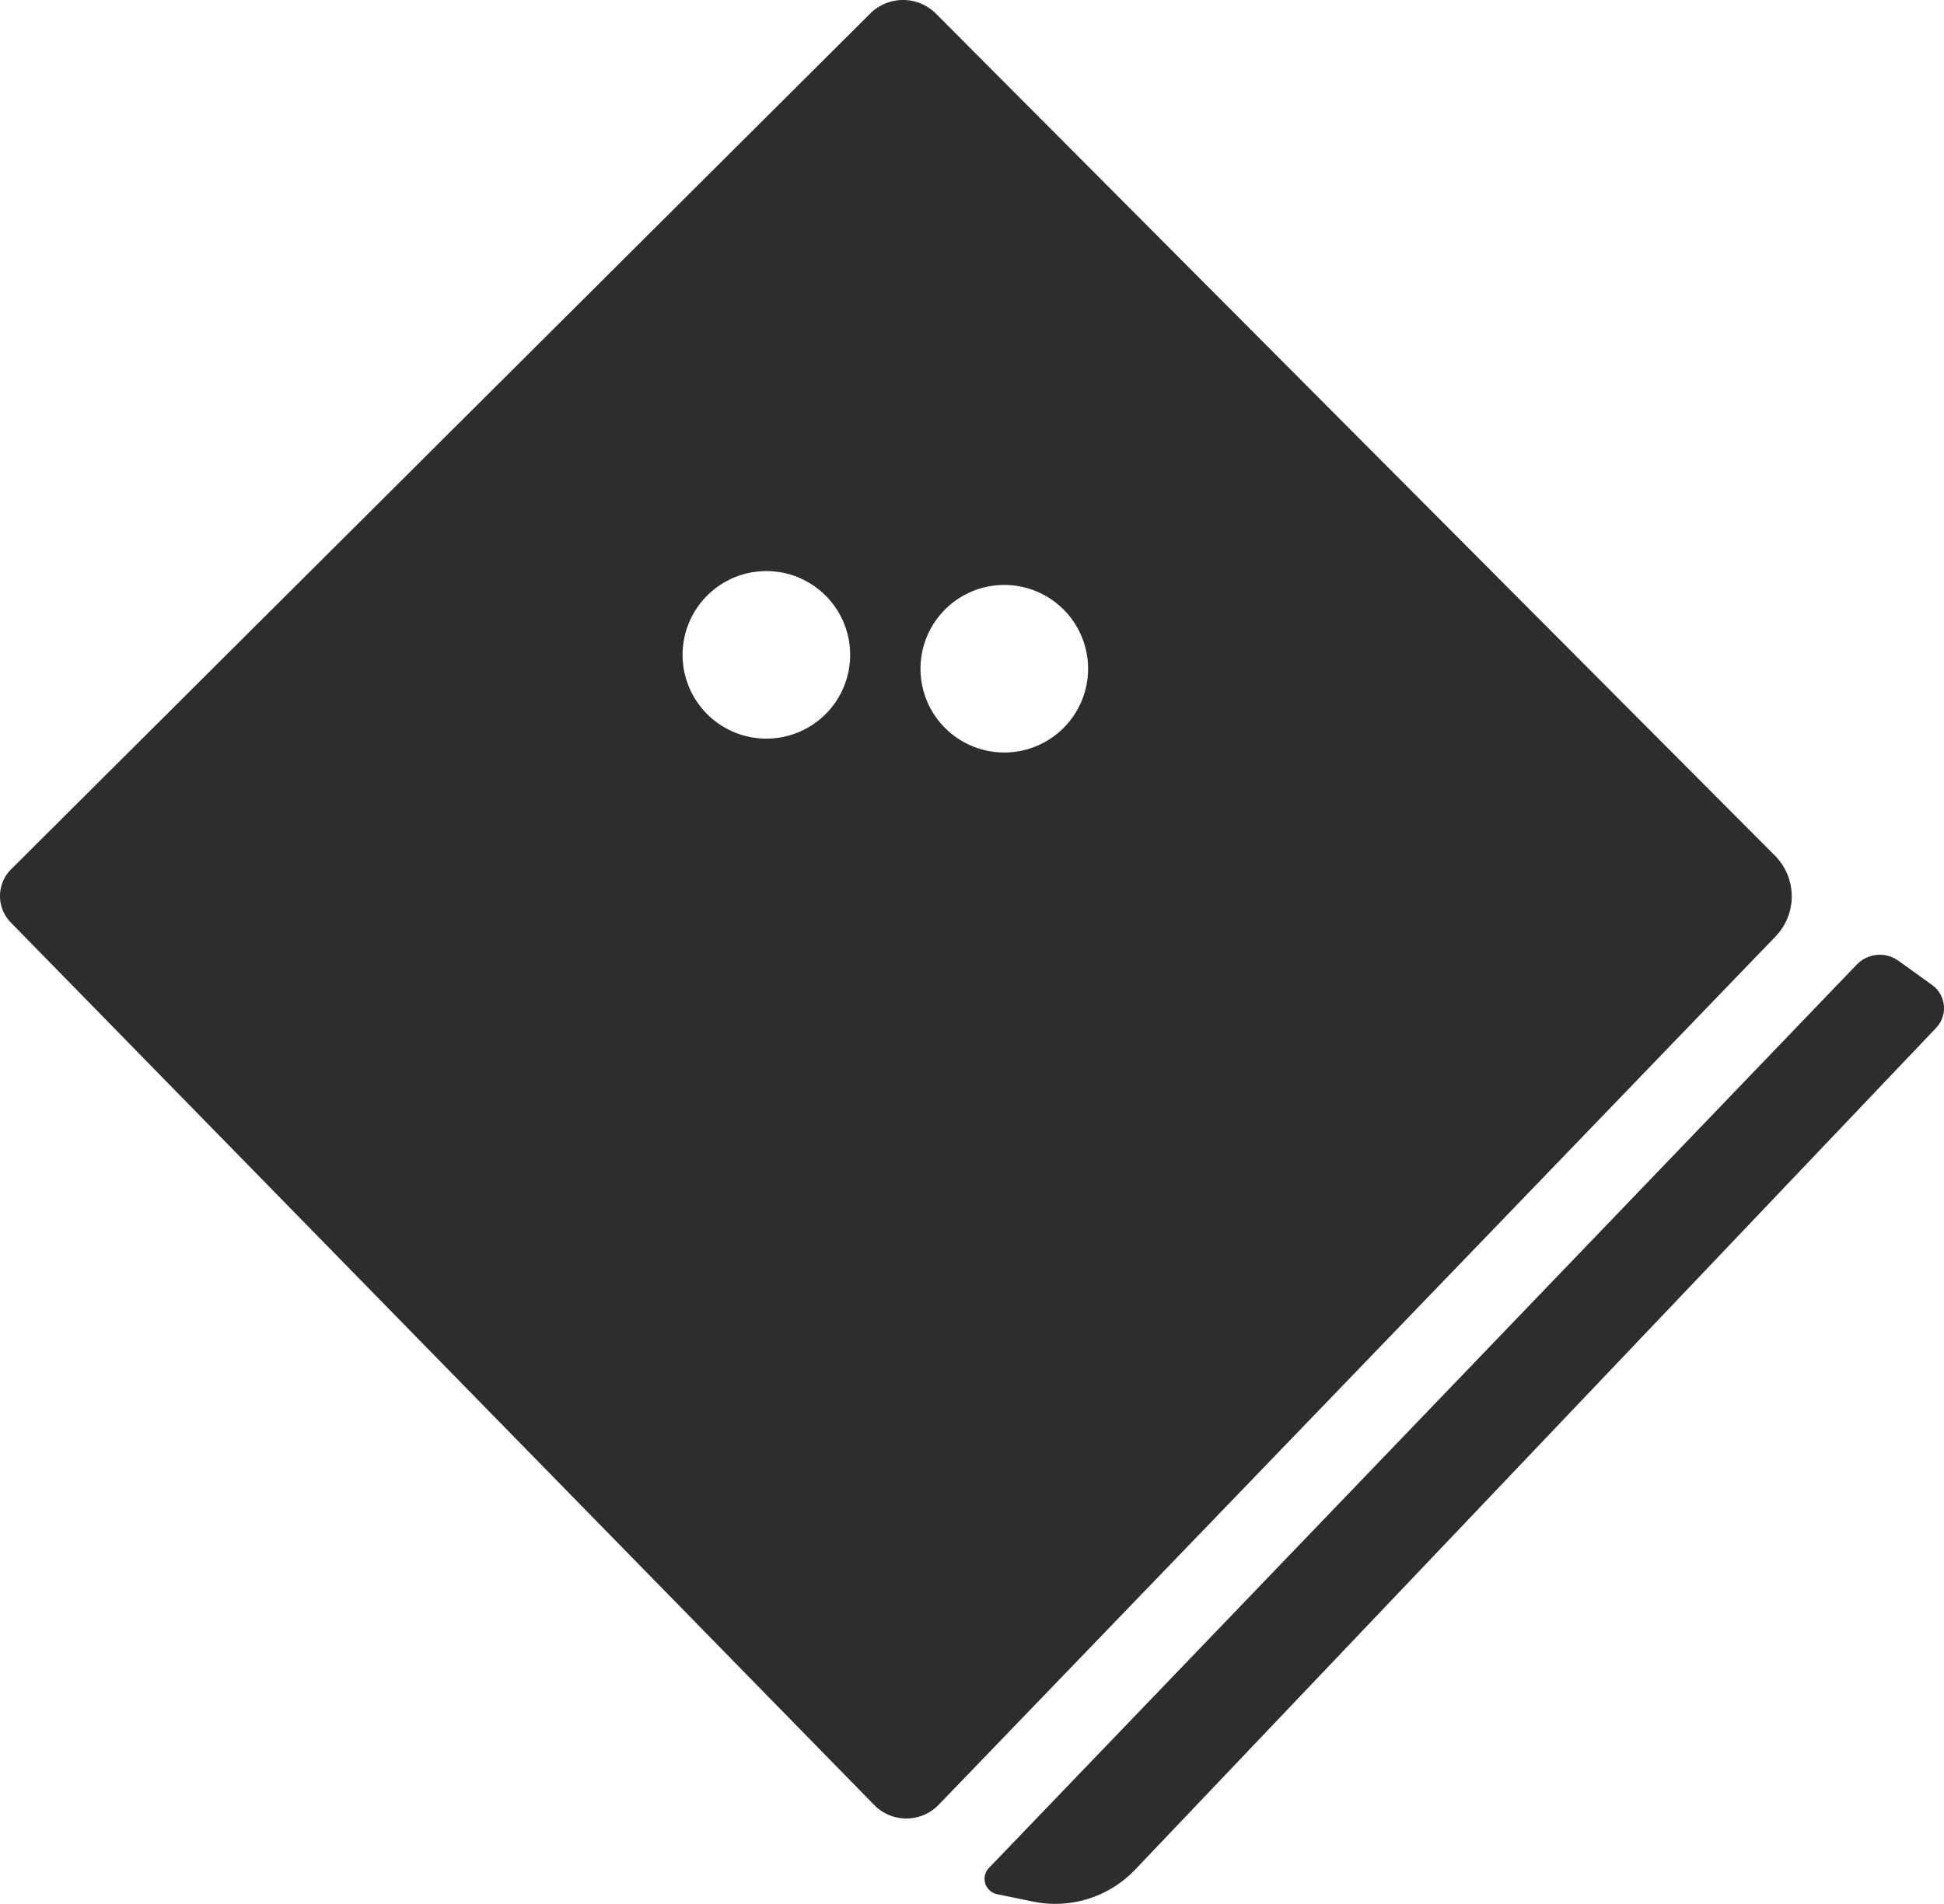
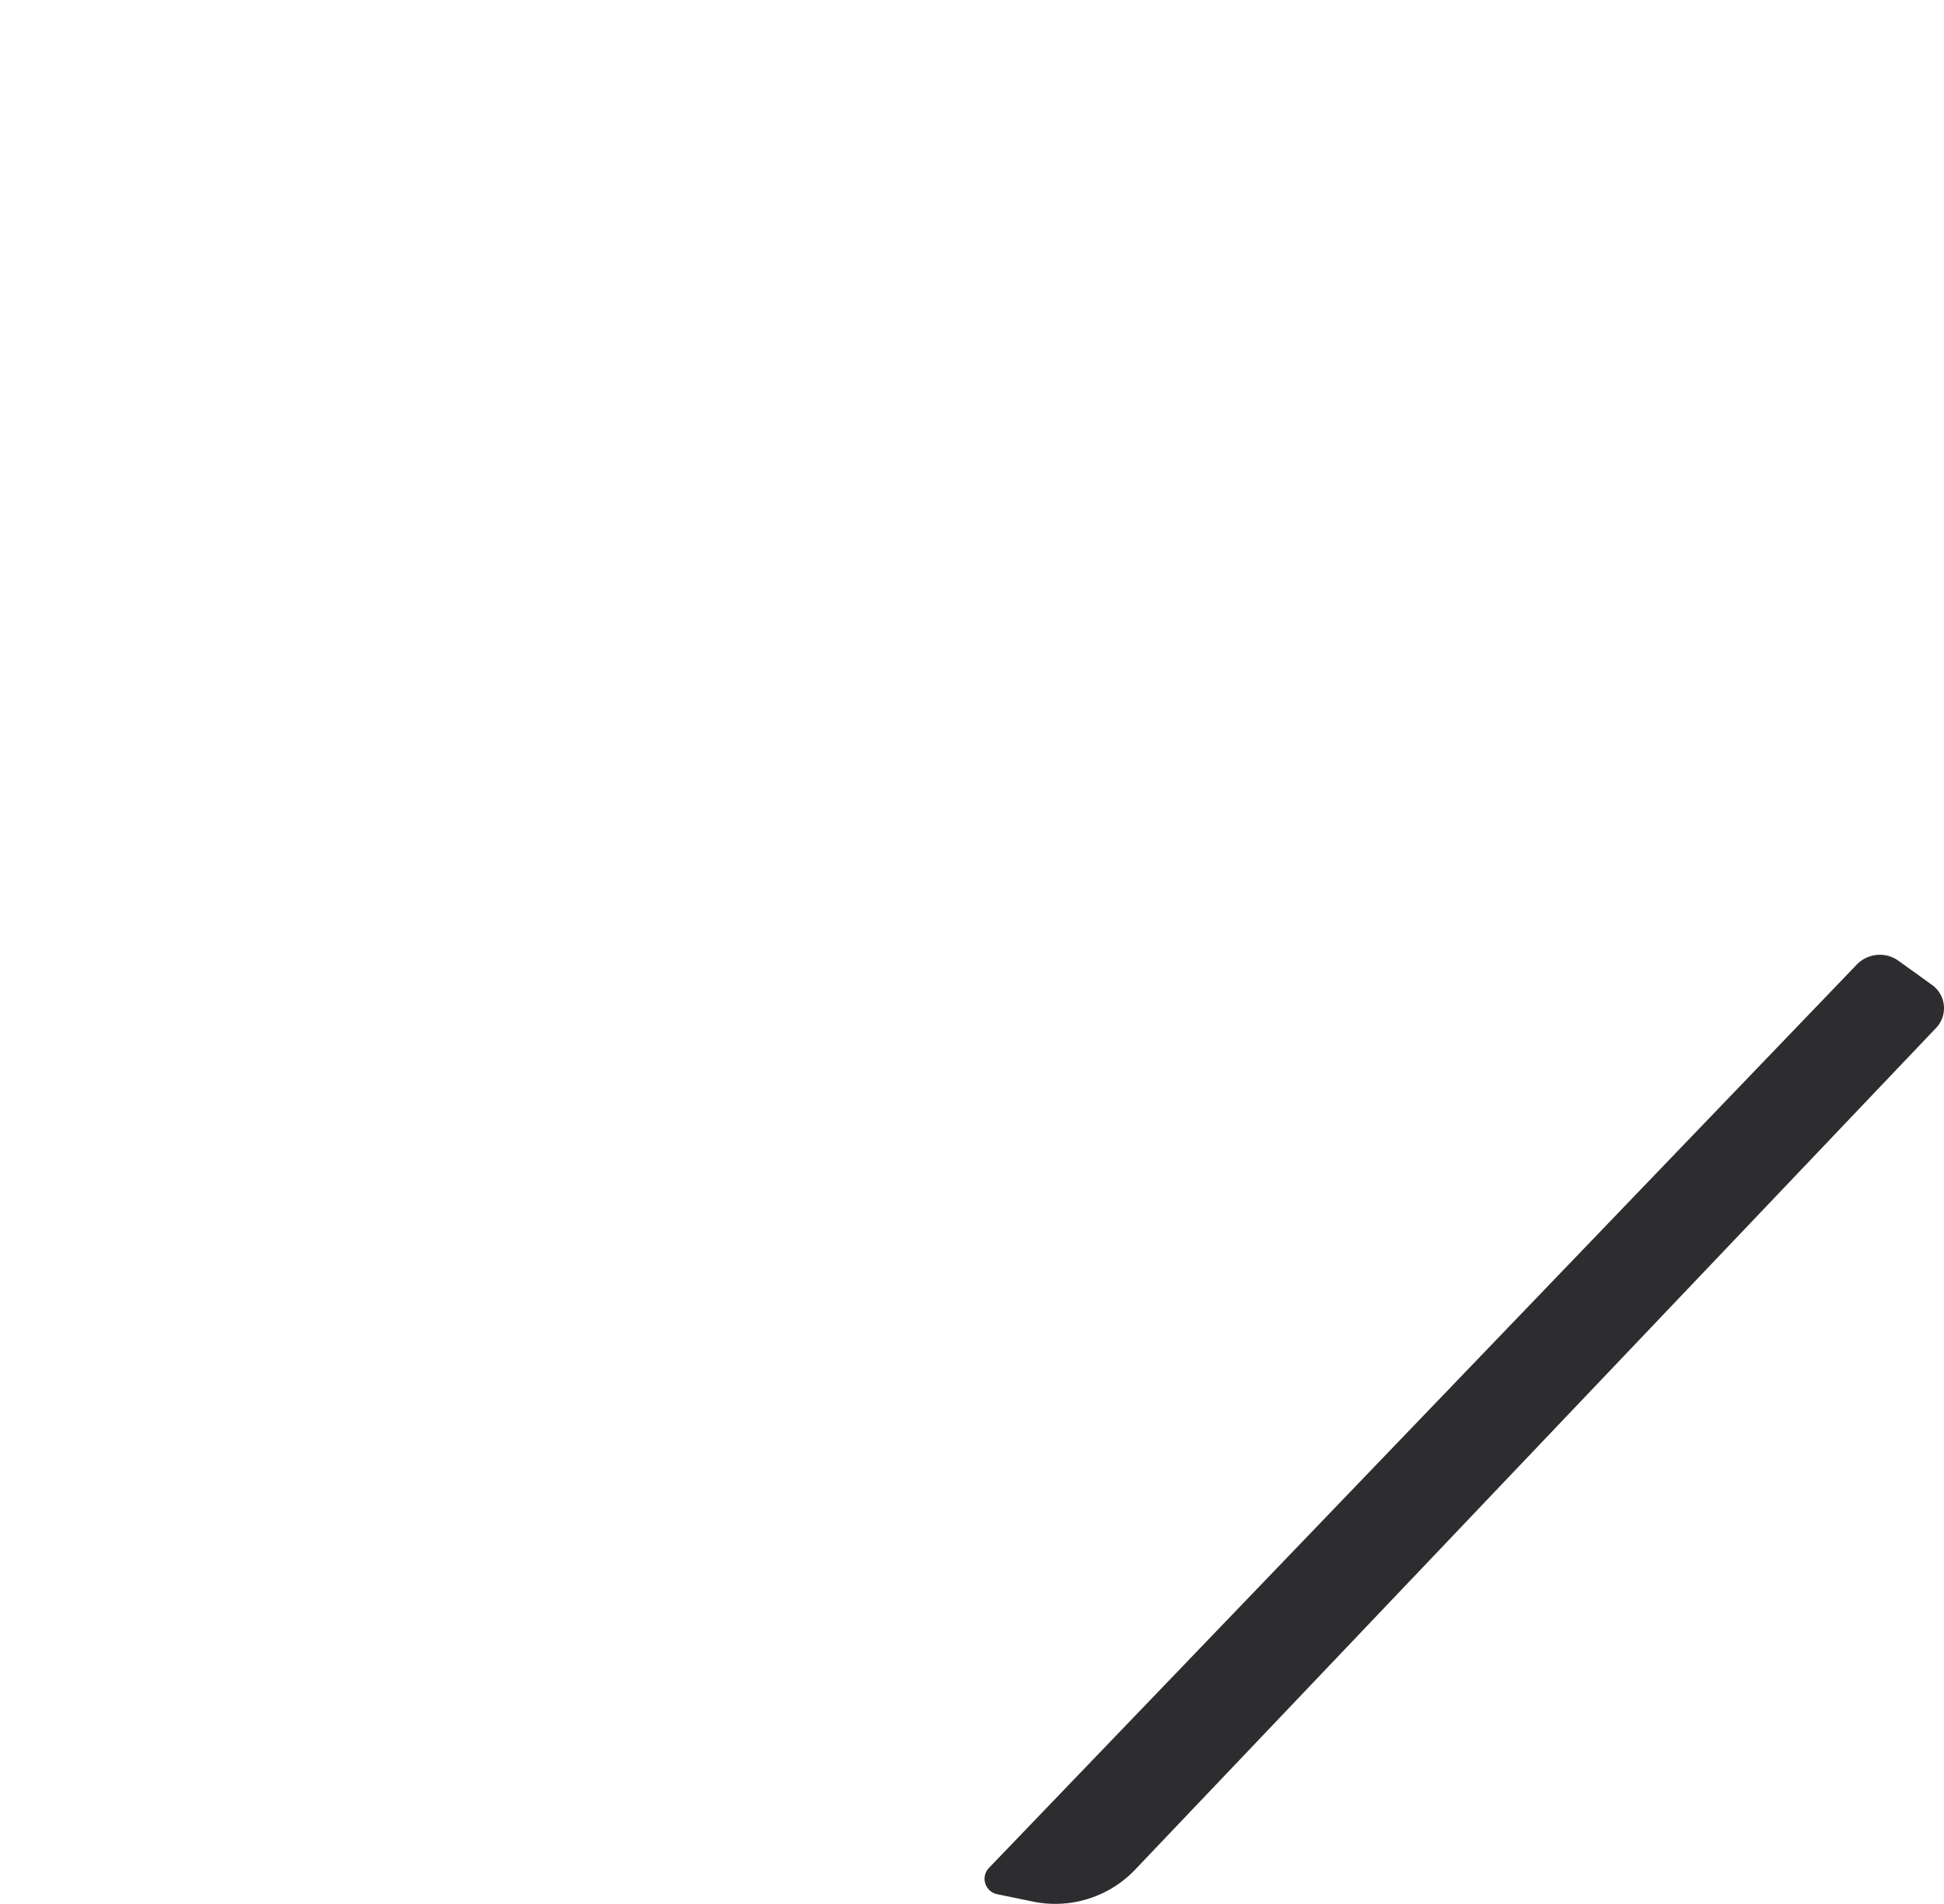
<svg xmlns="http://www.w3.org/2000/svg" width="255.225" height="250" viewBox="0 0 255.225 250" version="1.1" id="svg1" xml:space="preserve">
  <style id="style2607">
.measure-arrow
{
}
.measure-label
{

}
.measure-line
{
}</style>
  <defs id="defs1" />
  <g id="g197" transform="translate(-1490.991,-42.182)">
-     <path id="path196" style="fill:#2d2d30;fill-opacity:1;stroke:none;stroke-width:0.113;stroke-linecap:round;stroke-linejoin:round;stroke-miterlimit:40;stroke-dasharray:none;stroke-opacity:1;paint-order:stroke fill markers" d="m 1607.978,42.387 a 6.111,6.111 0 0 0 -2.742,1.576 L 1492.453,156.326 a 4.964,4.964 0 0 0 -0.047,6.988 l 113.355,115.883 a 5.904,5.904 0 0 0 8.471,-0.031 l 109.871,-114.018 a 7.584,7.584 0 0 0 -0.088,-10.615 L 1613.876,43.98 a 6.111,6.111 0 0 0 -5.899,-1.594 z m -16.371,74.785 a 11,11 0 0 1 11,11 11,11 0 0 1 -11,11 11,11 0 0 1 -11,-11 11,11 0 0 1 11,-11 z m 31.236,1.822 a 11,11 0 0 1 11,11 11,11 0 0 1 -11,11 11,11 0 0 1 -11,-11 11,11 0 0 1 11,-11 z" />
    <path style="fill:#2d2d30;fill-opacity:1;stroke:none;stroke-width:0.113;stroke-linecap:round;stroke-linejoin:round;stroke-miterlimit:40;stroke-dasharray:none;stroke-opacity:1;paint-order:stroke fill markers" d="m 1740.243,168.348 4.412,3.174 a 3.753,3.753 0 0 1 0.527,5.634 l -105.156,110.526 a 14.484,14.484 0 0 1 -13.42,4.201 l -4.709,-0.972 a 2.062,2.062 0 0 1 -1.07,-3.447 l 113.932,-118.616 a 4.202,4.202 0 0 1 5.485,-0.5 z" id="path197" />
  </g>
</svg>